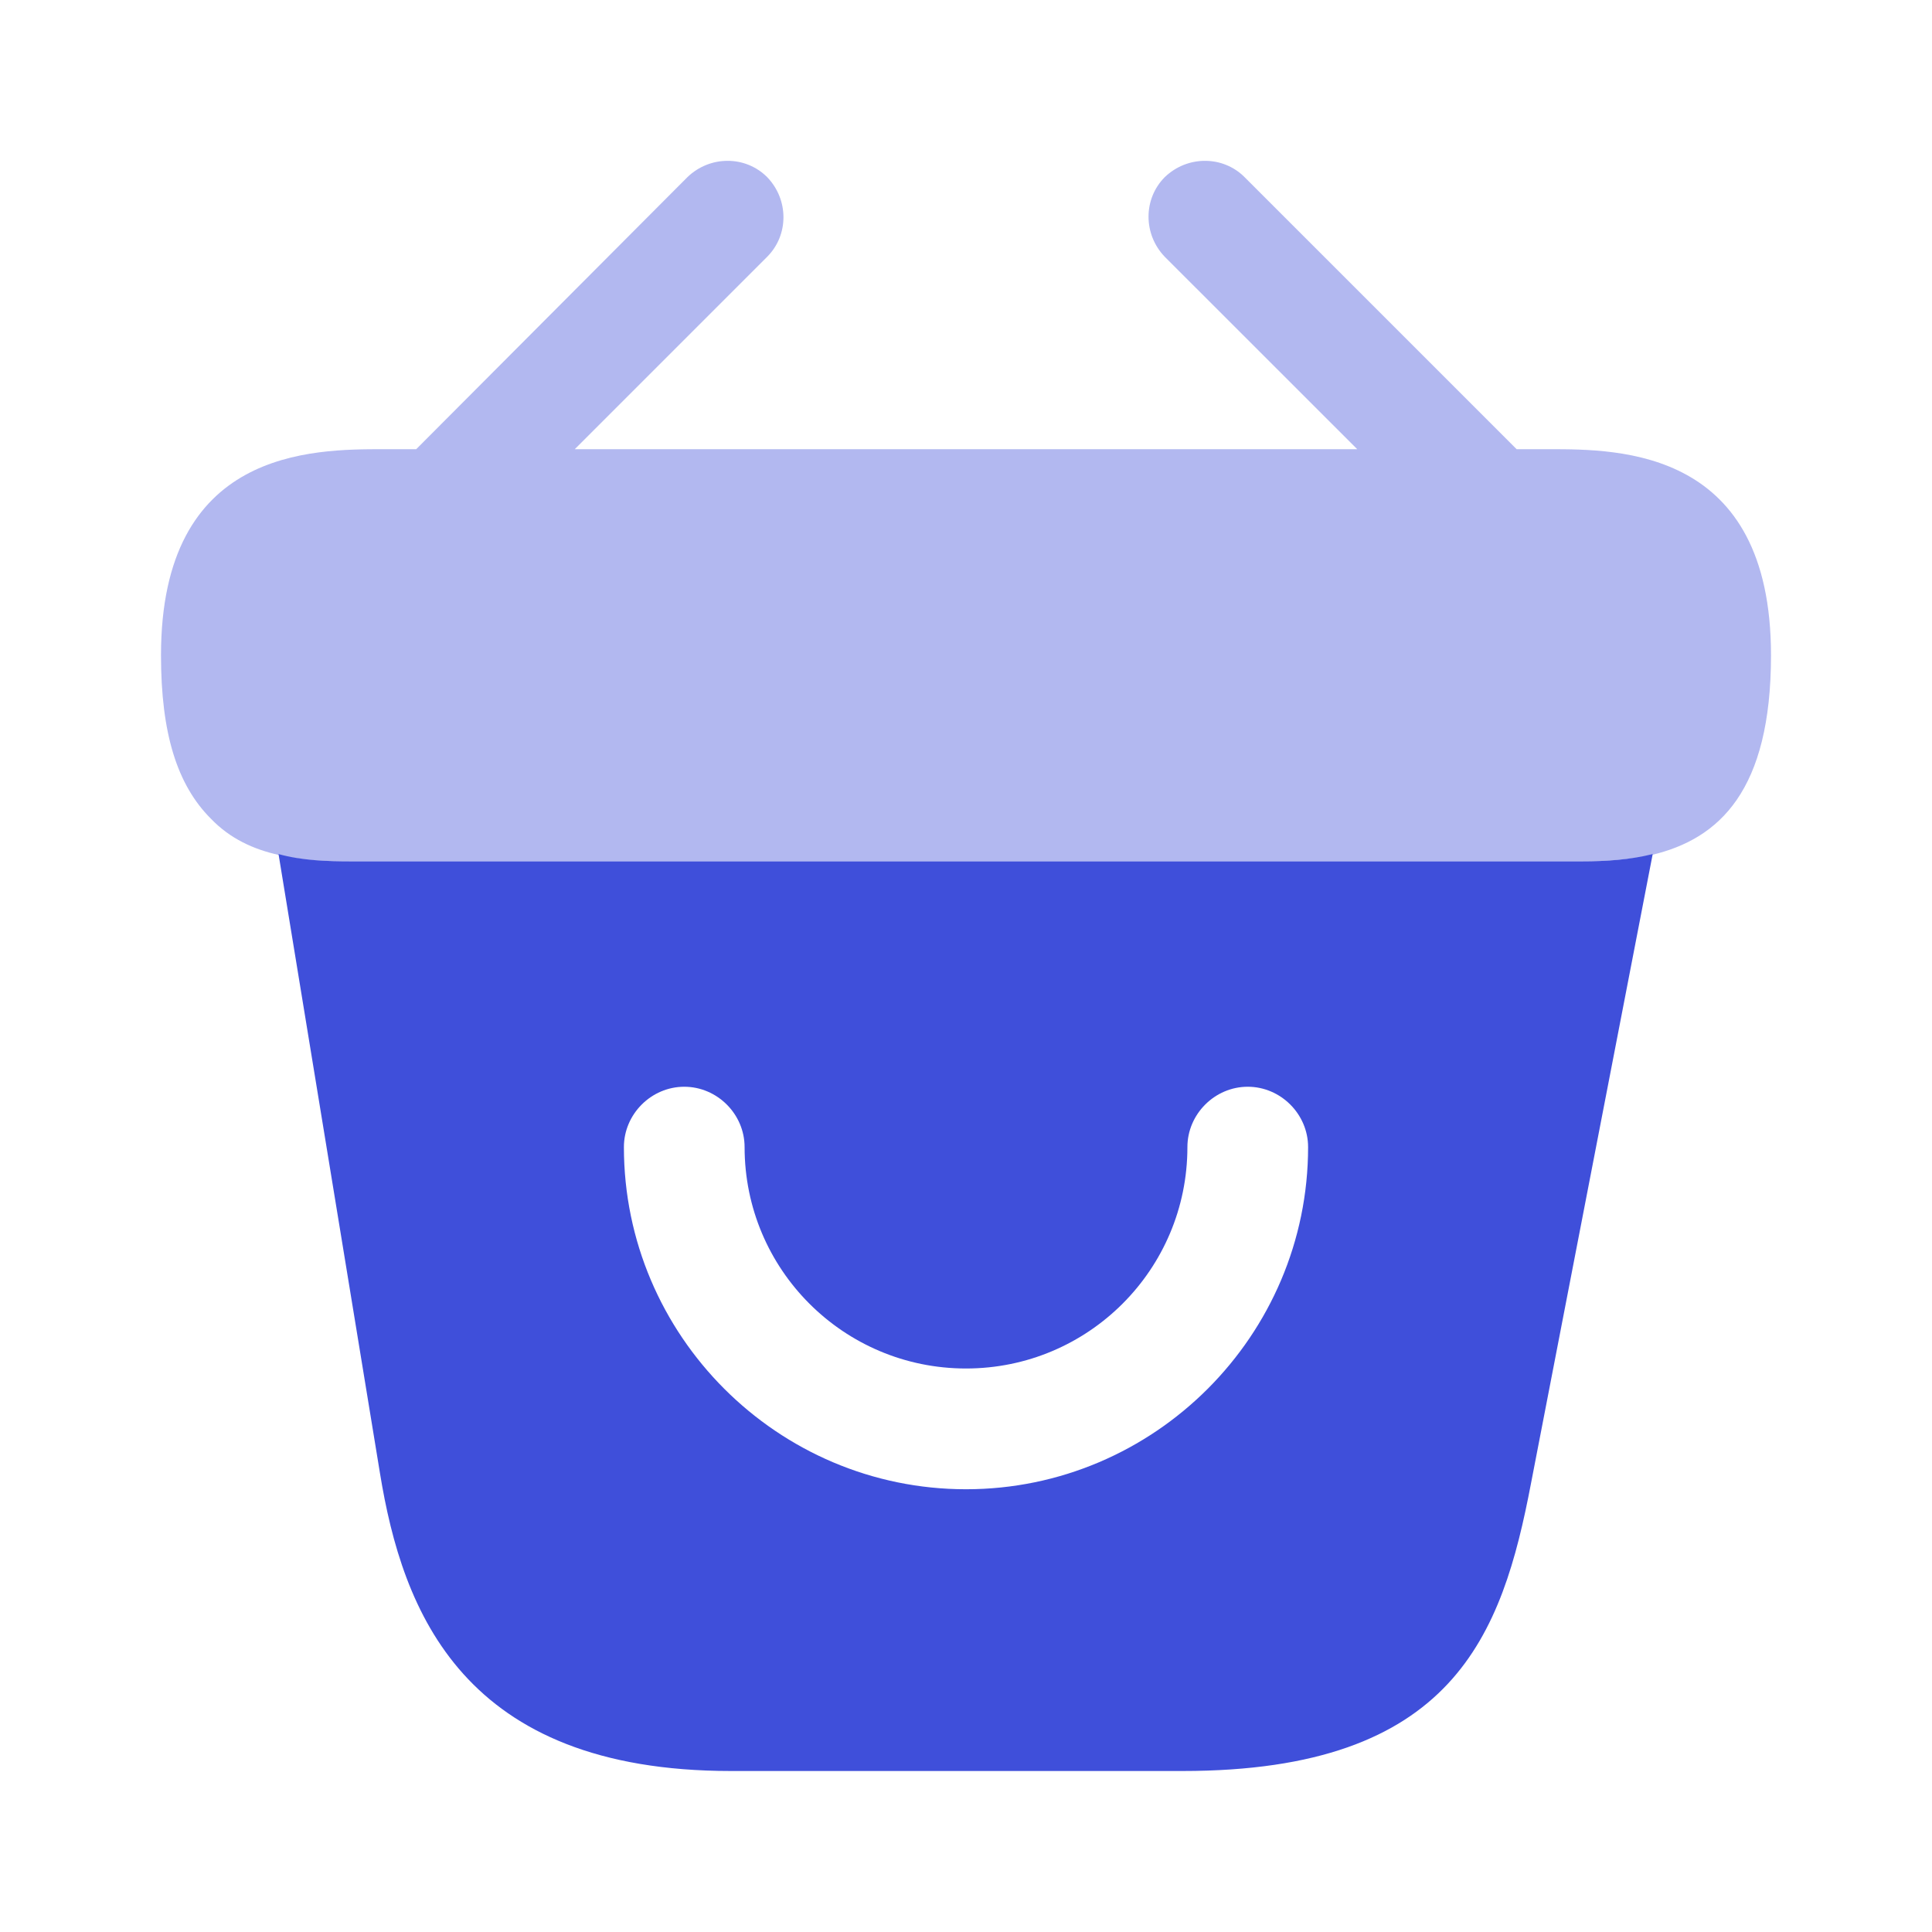
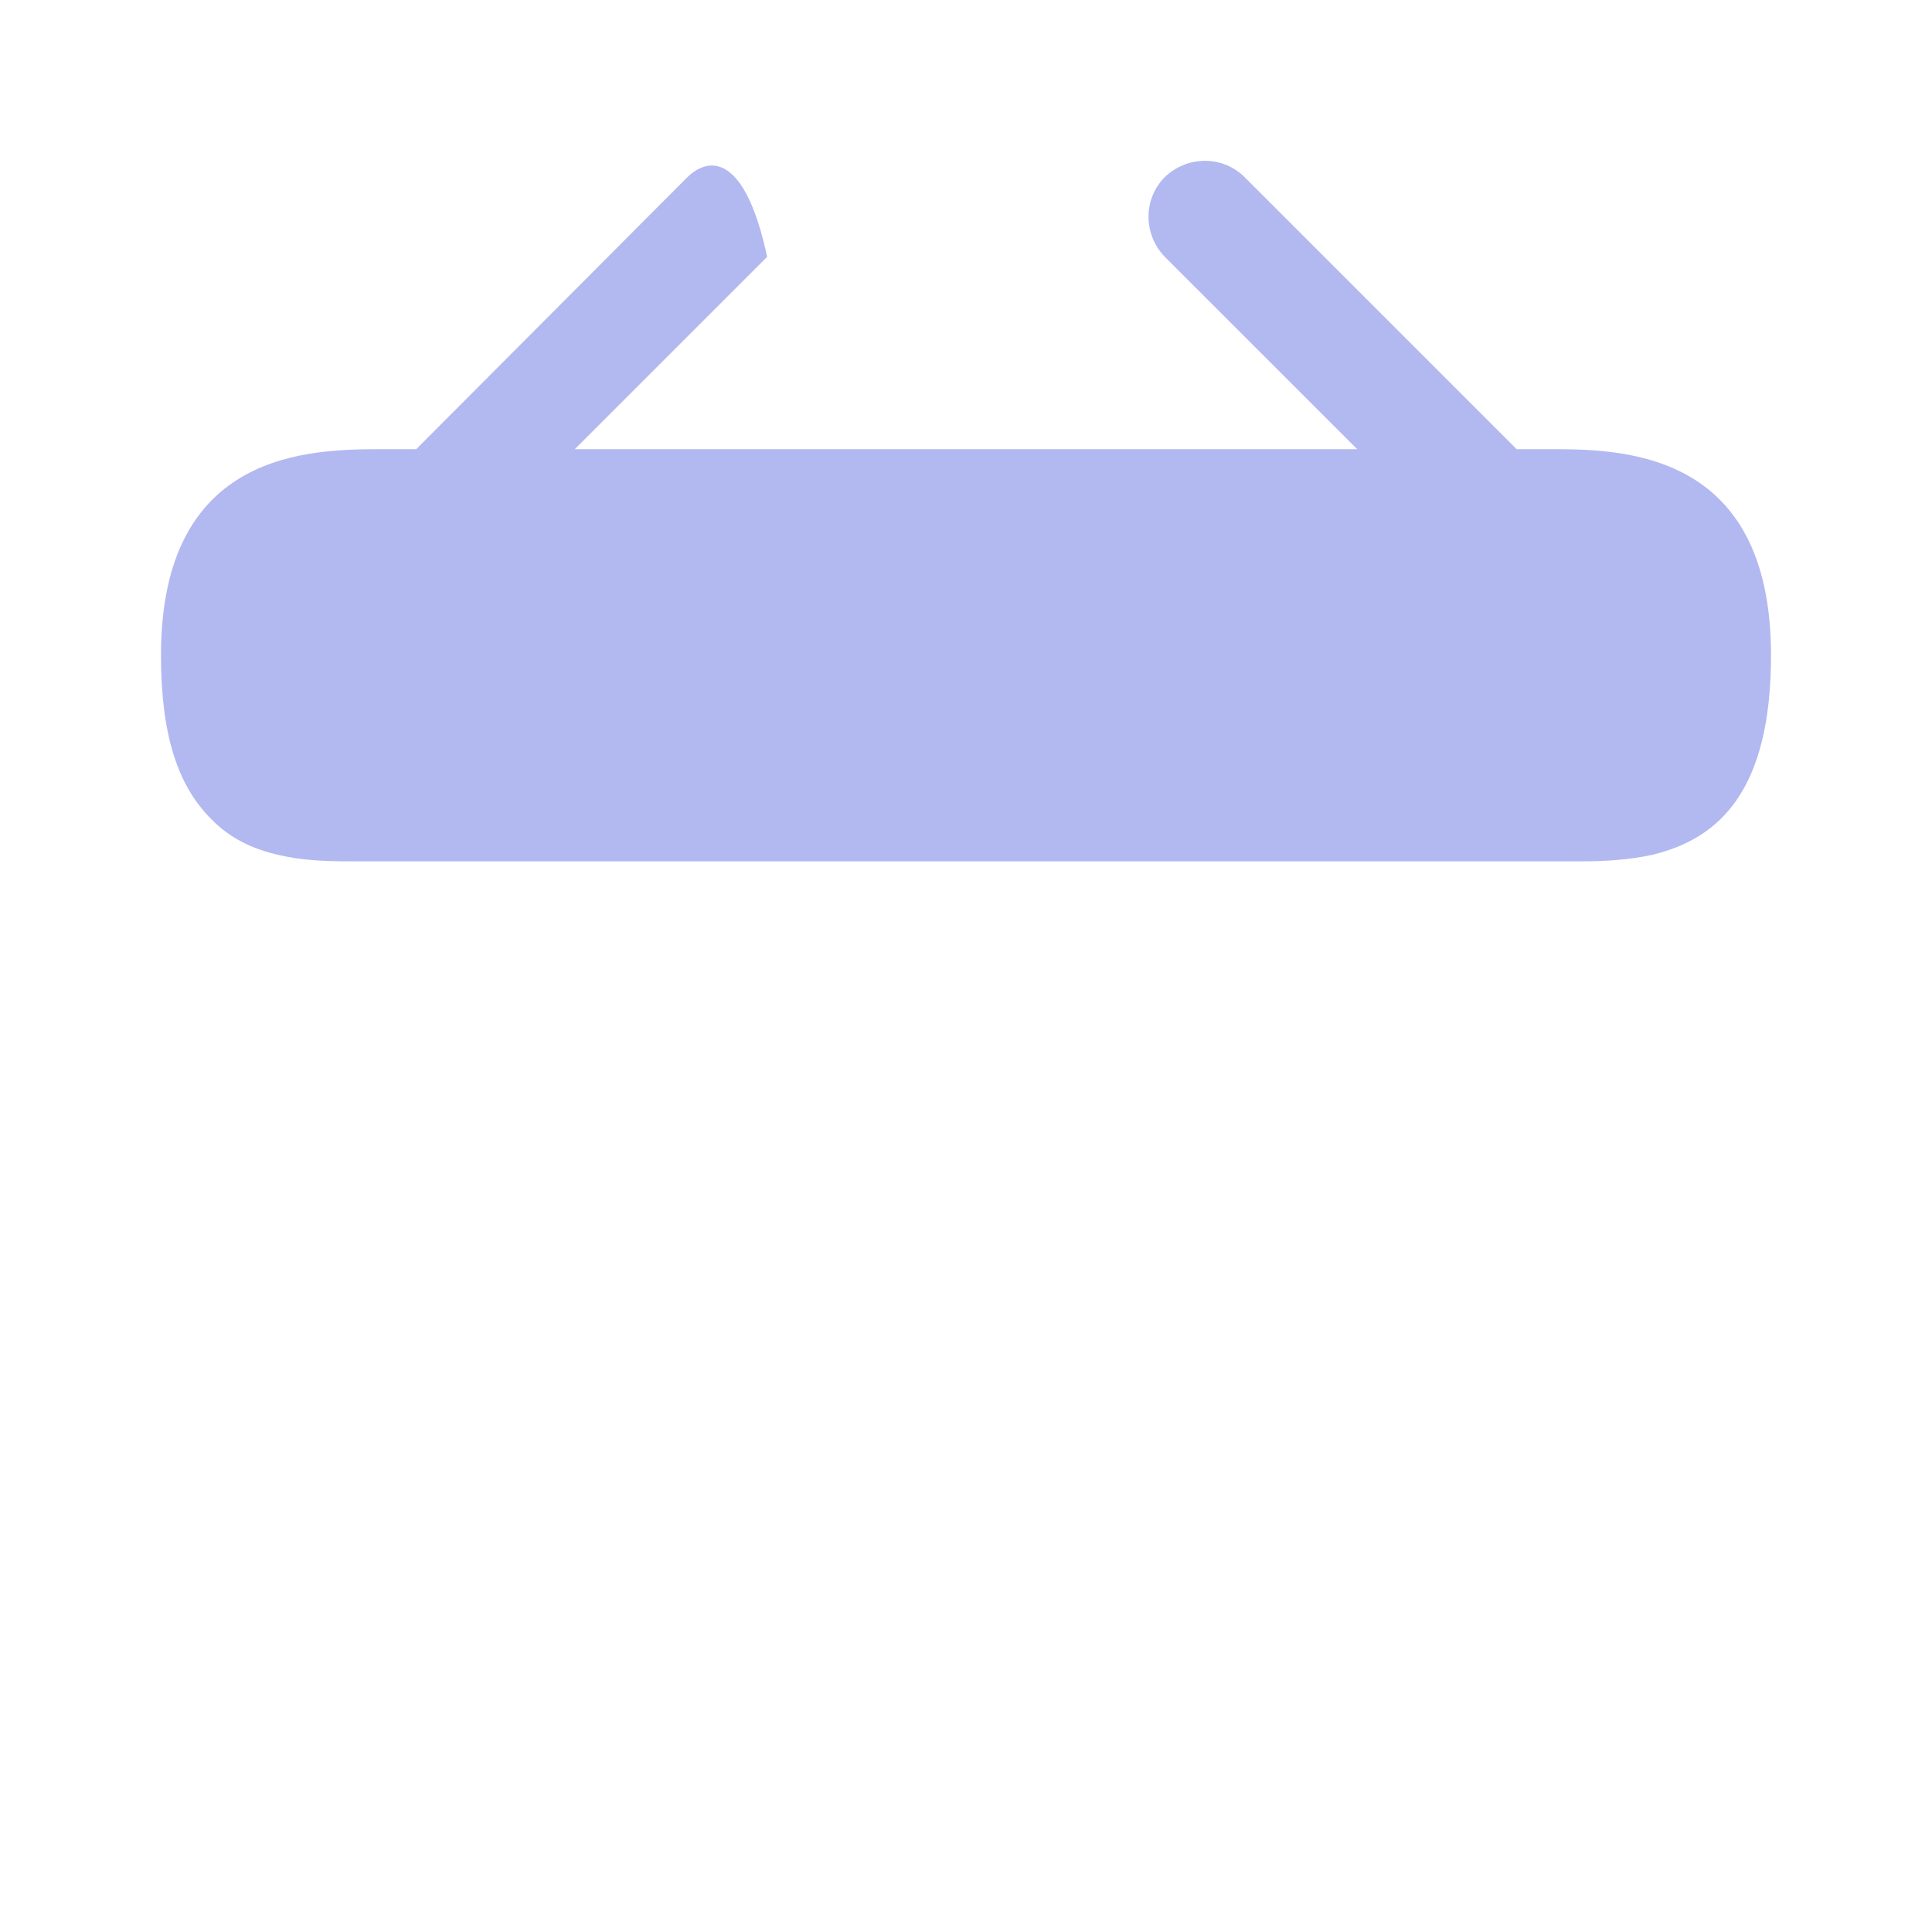
<svg xmlns="http://www.w3.org/2000/svg" width="30" height="30" viewBox="0 0 30 30" fill="none">
-   <path opacity="0.4" d="M24.05 6.975H23.55L19.325 2.75C18.988 2.413 18.438 2.413 18.087 2.75C17.75 3.088 17.75 3.638 18.087 3.988L21.075 6.975H8.925L11.912 3.988C12.25 3.65 12.25 3.1 11.912 2.75C11.575 2.413 11.025 2.413 10.675 2.75L6.463 6.975H5.963C4.838 6.975 2.5 6.975 2.5 10.175C2.5 11.387 2.75 12.188 3.275 12.713C3.575 13.025 3.938 13.188 4.325 13.275C4.688 13.363 5.075 13.375 5.45 13.375H24.55C24.938 13.375 25.3 13.35 25.65 13.275C26.7 13.025 27.5 12.275 27.5 10.175C27.5 6.975 25.163 6.975 24.05 6.975Z" fill="#3F4FDA" />
-   <path d="M24.562 13.375H5.45C5.088 13.375 4.688 13.363 4.325 13.262L5.9 22.875C6.25 25.025 7.188 27.5 11.35 27.5H18.363C22.575 27.5 23.325 25.387 23.775 23.025L25.663 13.262C25.312 13.35 24.938 13.375 24.562 13.375ZM15 23.125C12.075 23.125 9.688 20.738 9.688 17.812C9.688 17.3 10.113 16.875 10.625 16.875C11.137 16.875 11.562 17.3 11.562 17.812C11.562 19.712 13.1 21.25 15 21.25C16.9 21.25 18.438 19.712 18.438 17.812C18.438 17.3 18.863 16.875 19.375 16.875C19.887 16.875 20.312 17.3 20.312 17.812C20.312 20.738 17.925 23.125 15 23.125Z" fill="#3F4FDA" />
+   <path opacity="0.4" d="M24.05 6.975H23.55L19.325 2.75C18.988 2.413 18.438 2.413 18.087 2.75C17.75 3.088 17.75 3.638 18.087 3.988L21.075 6.975H8.925L11.912 3.988C11.575 2.413 11.025 2.413 10.675 2.75L6.463 6.975H5.963C4.838 6.975 2.5 6.975 2.5 10.175C2.5 11.387 2.75 12.188 3.275 12.713C3.575 13.025 3.938 13.188 4.325 13.275C4.688 13.363 5.075 13.375 5.45 13.375H24.55C24.938 13.375 25.3 13.35 25.65 13.275C26.7 13.025 27.5 12.275 27.5 10.175C27.5 6.975 25.163 6.975 24.05 6.975Z" fill="#3F4FDA" />
</svg>